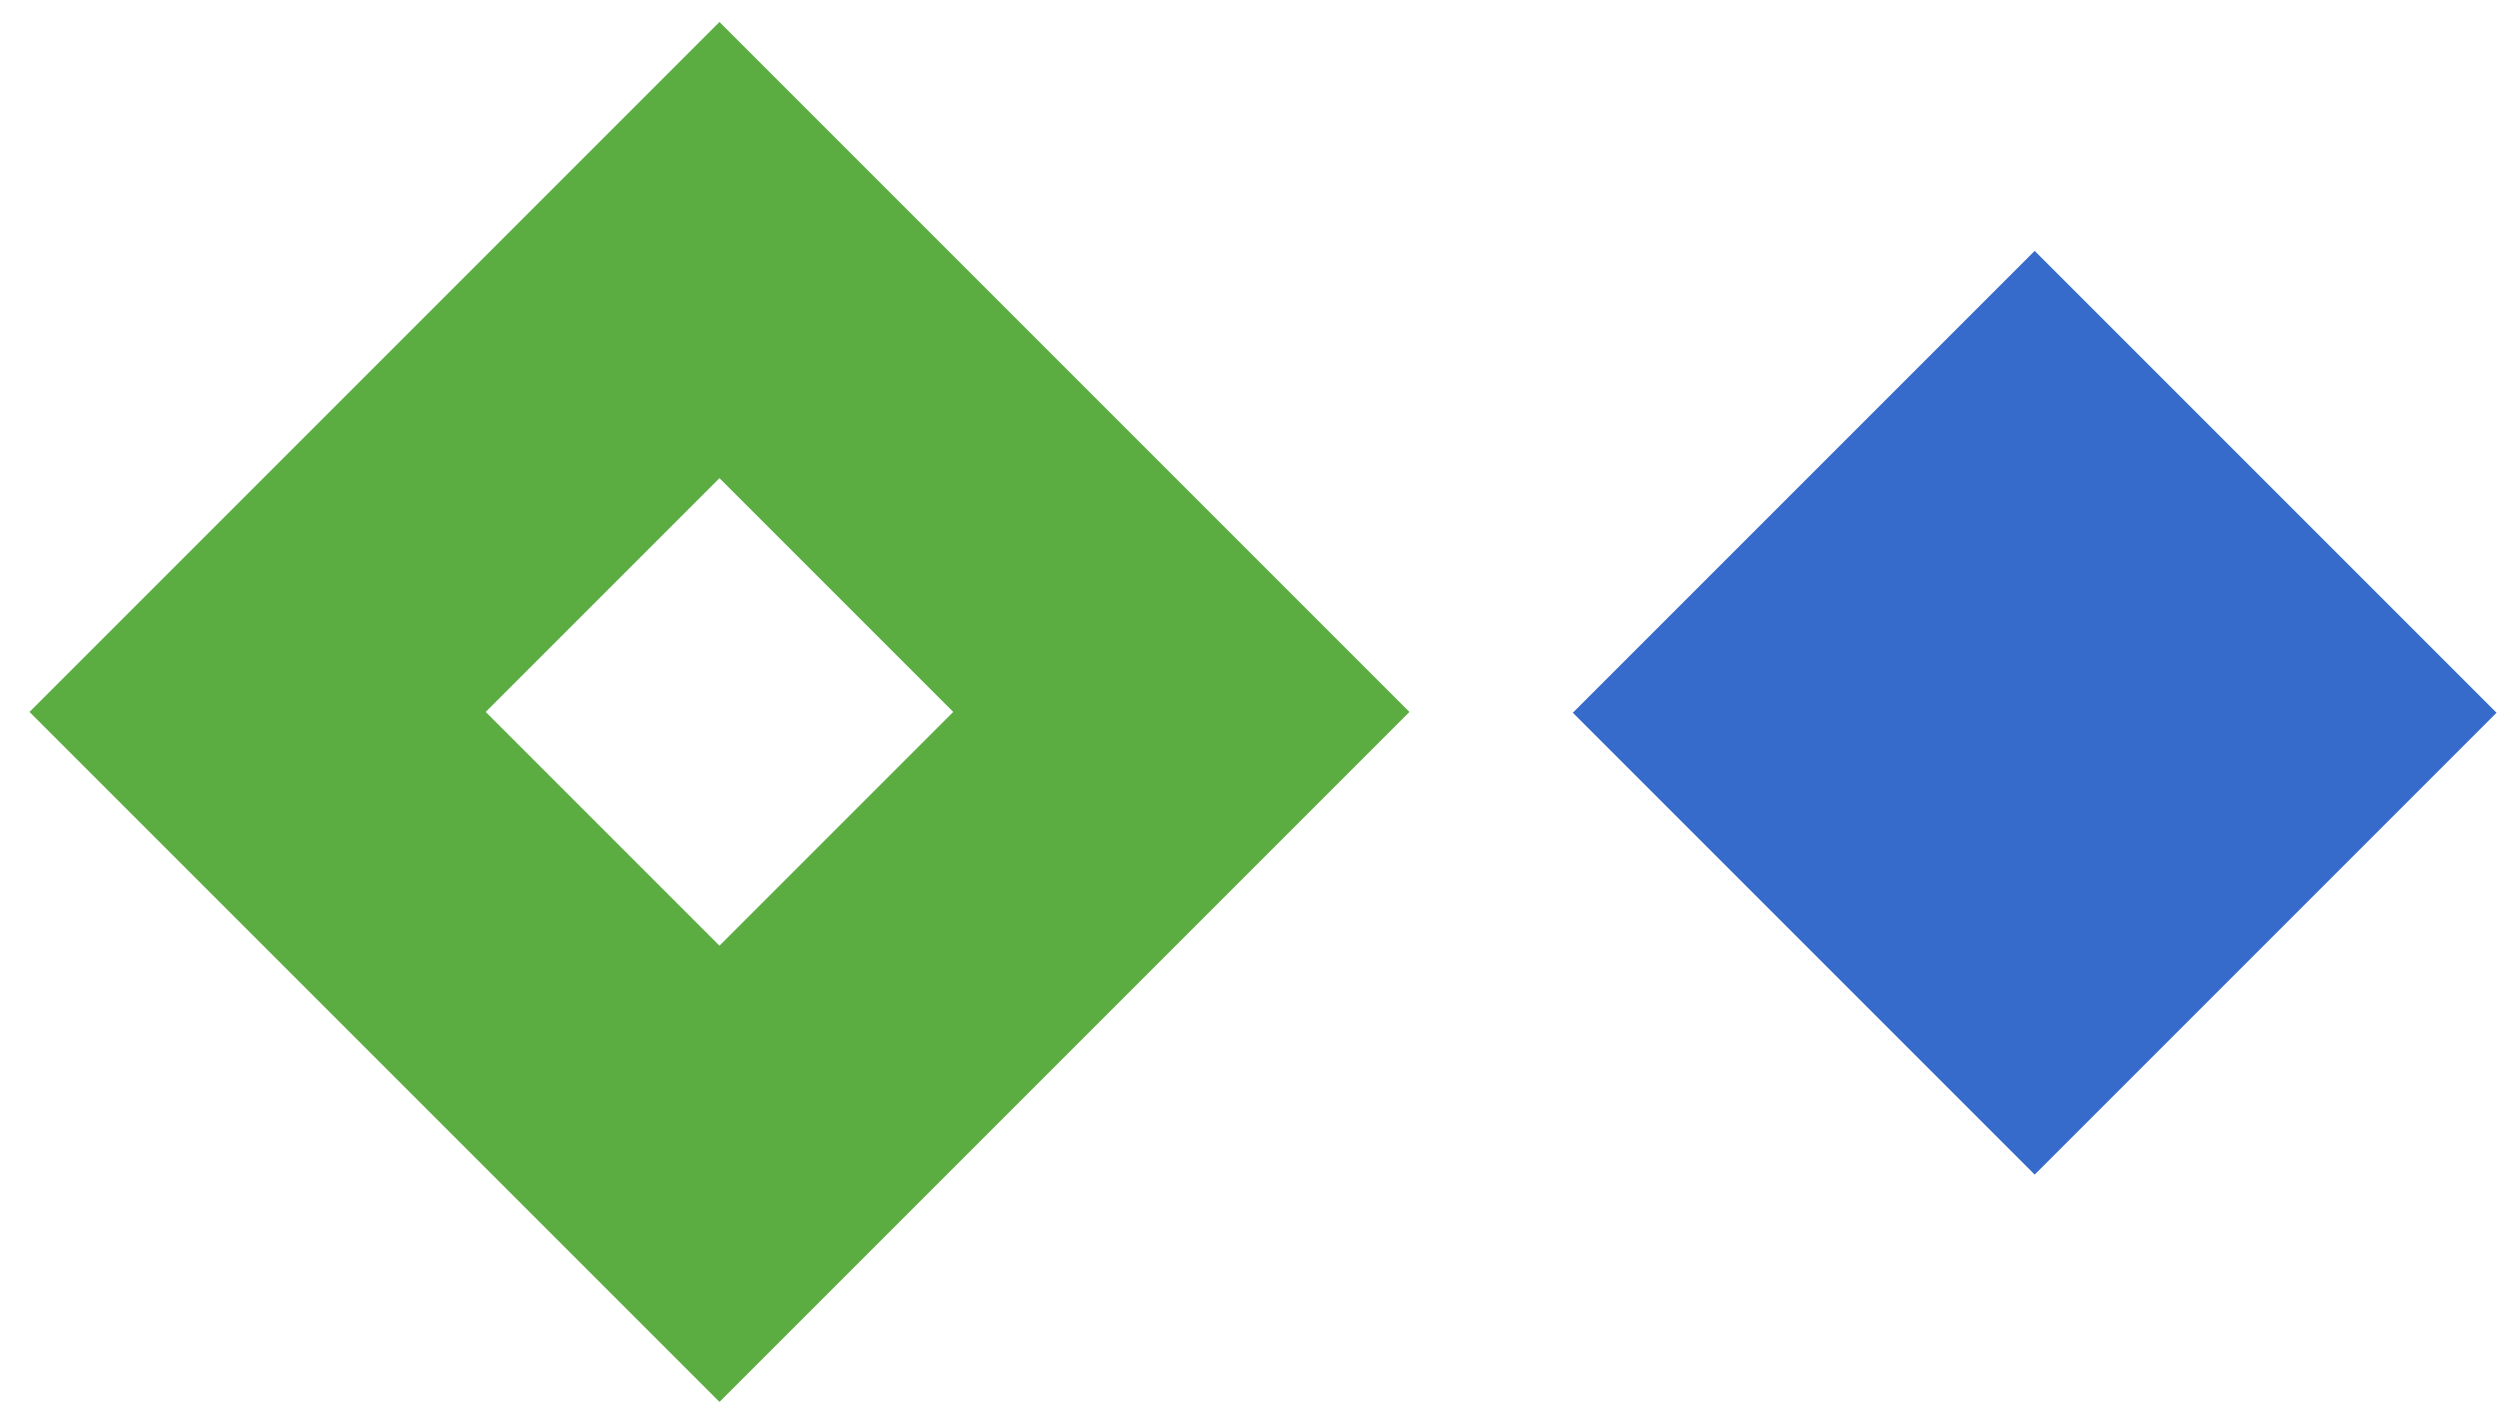
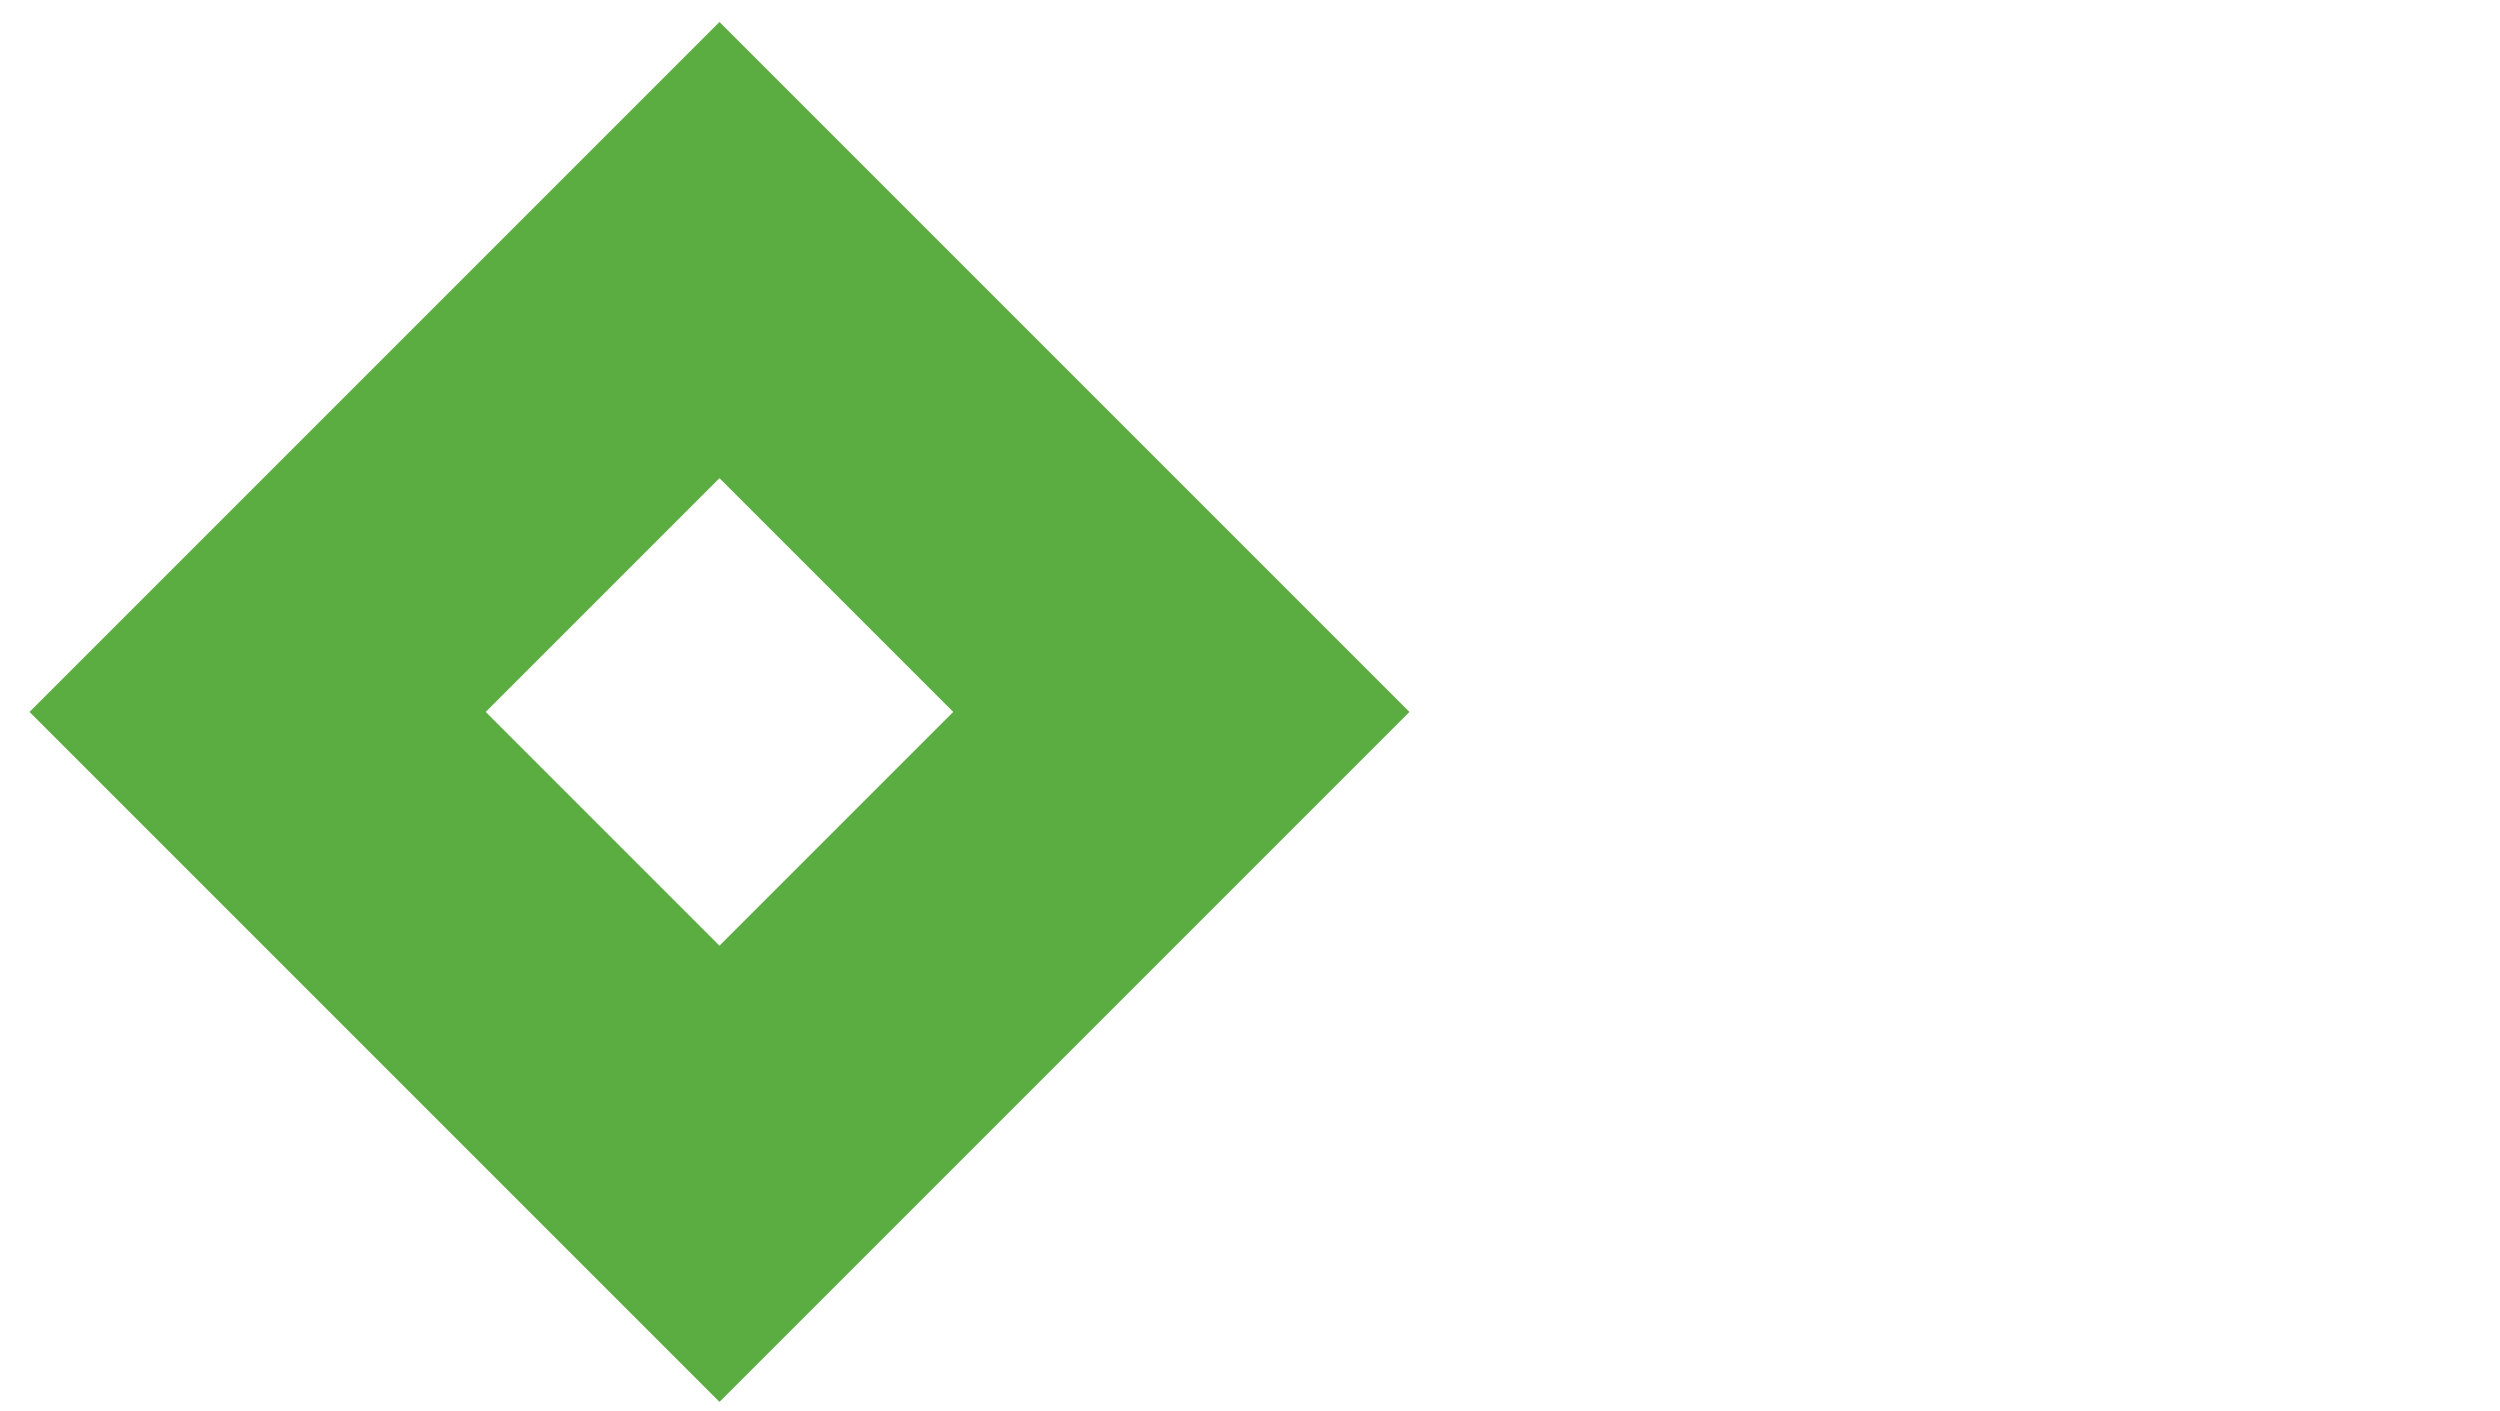
<svg xmlns="http://www.w3.org/2000/svg" width="62" height="35" viewBox="0 0 62 35" fill="none">
  <path d="M17.843 6.202L6.389 17.656L17.843 29.11L29.297 17.656L17.843 6.202Z" stroke="#5BAD41" stroke-width="8" stroke-miterlimit="10" />
-   <path d="M50.46 6.222L39.006 17.676L50.46 29.13L61.914 17.676L50.46 6.222Z" fill="#366BCB" />
</svg>